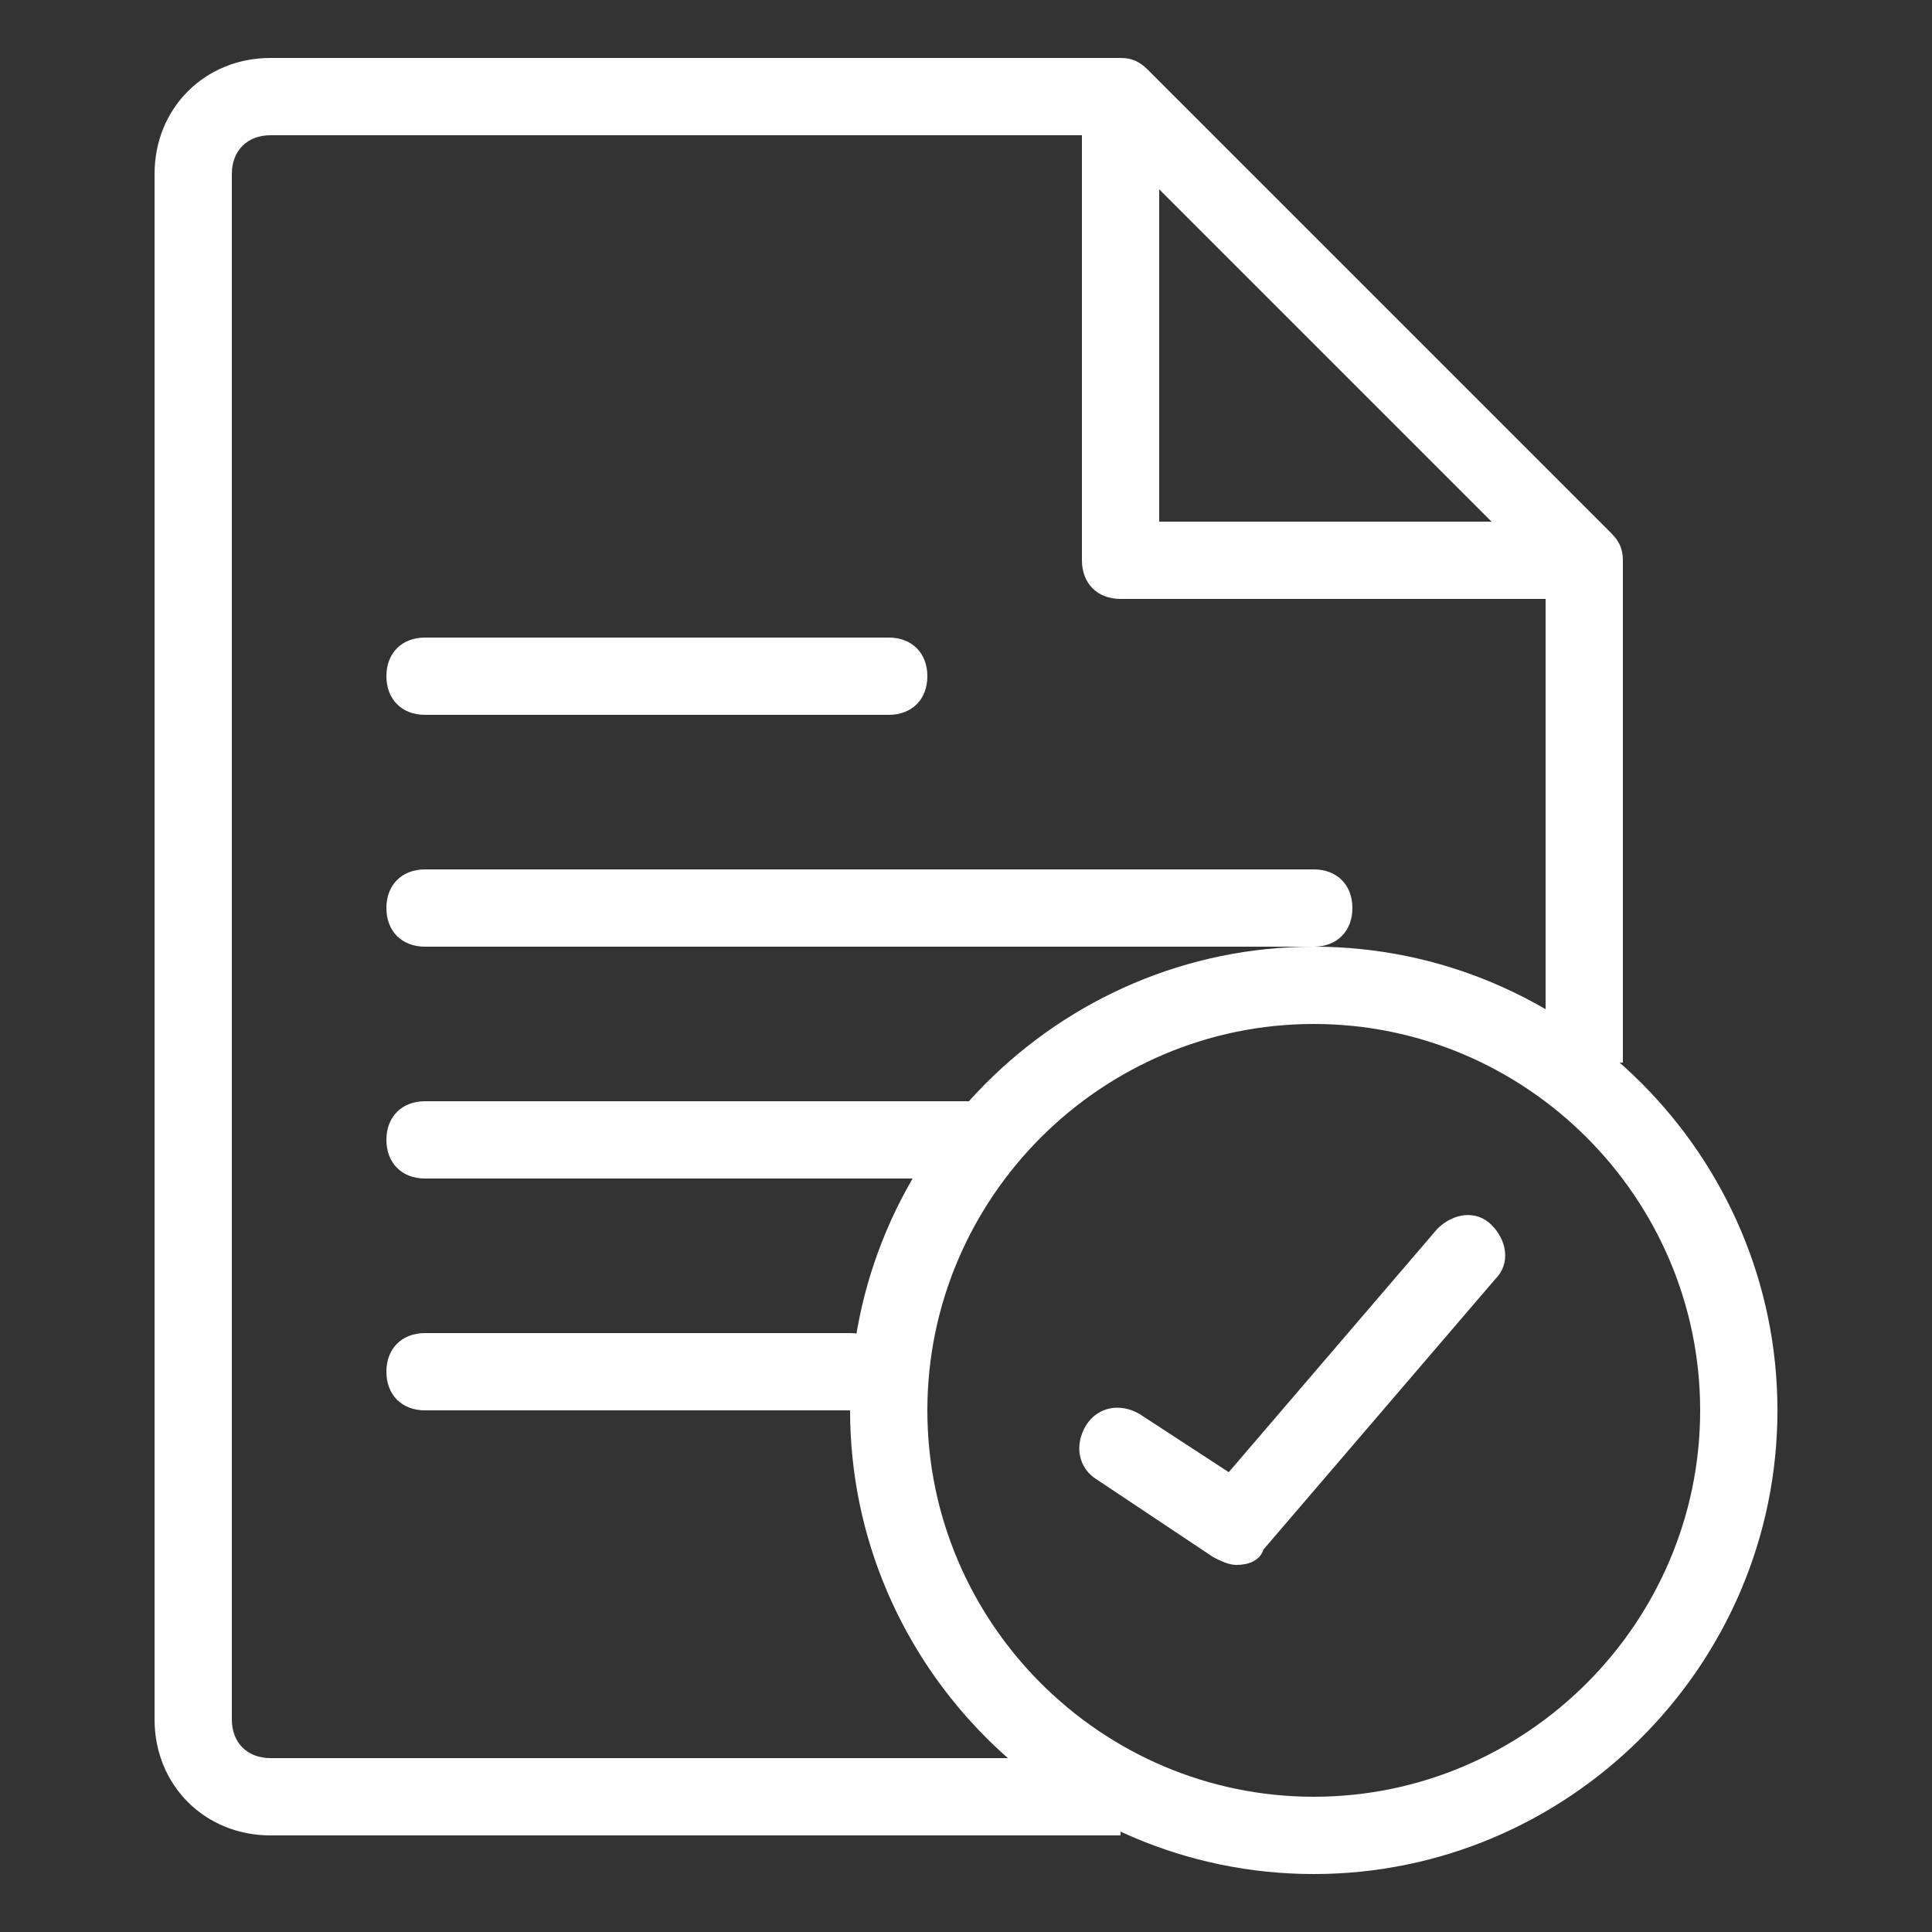
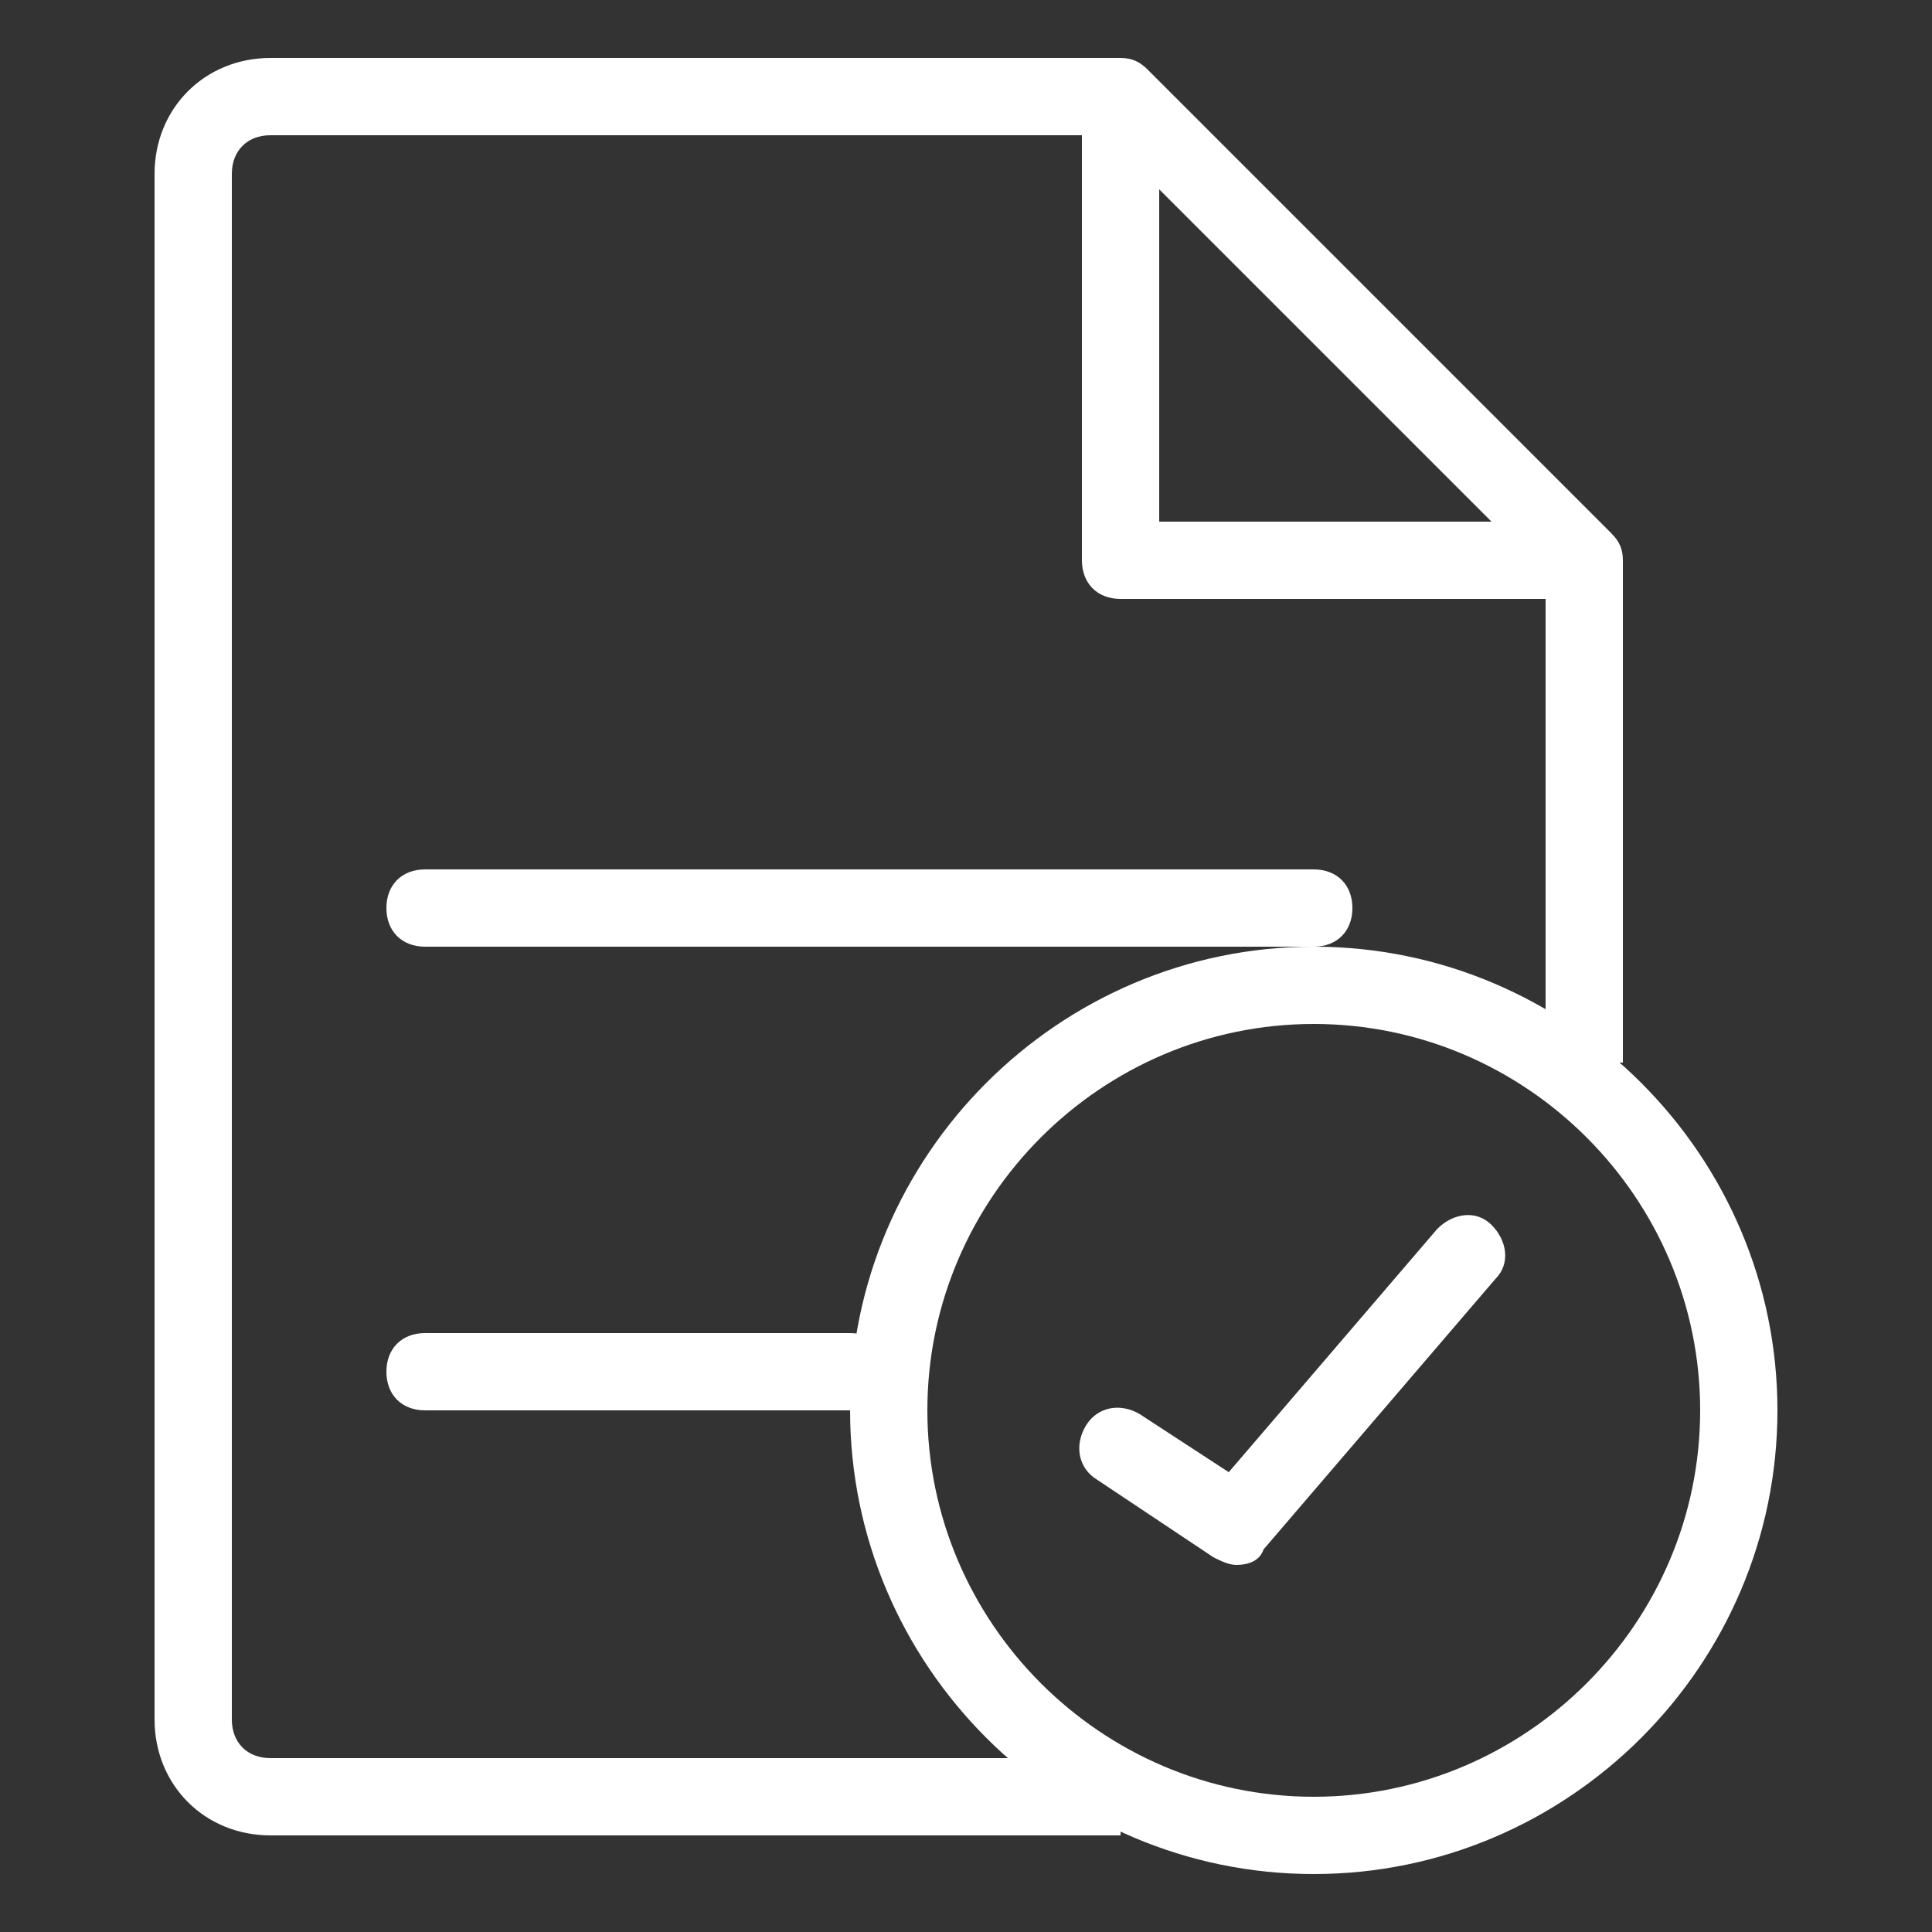
<svg xmlns="http://www.w3.org/2000/svg" version="1.1" id="Layer_1" x="0px" y="0px" viewBox="0 0 50 50" style="enable-background:new 0 0 50 50;" xml:space="preserve">
  <rect x="0" y="0" width="50" height="50" fill="#333333" stroke="none" />
  <style type="text/css">
	.st0{fill:#FFFFFF;}
</style>
  <g>
    <g>
      <g>
        <path class="st0" d="M29,47.5H7c-1.7,0-3-1.3-3-3v-40c0-1.7,1.3-3,3-3h22c0.3,0,0.5,0.1,0.7,0.3l12,12c0.2,0.2,0.3,0.4,0.3,0.7     v13h-2V14.9L28.6,3.5H7c-0.6,0-1,0.4-1,1v40c0,0.6,0.4,1,1,1h22V47.5z" />
      </g>
    </g>
    <g>
      <g>
-         <path class="st0" d="M23,18.5H11c-0.6,0-1-0.4-1-1s0.4-1,1-1h12c0.6,0,1,0.4,1,1S23.6,18.5,23,18.5z" />
-       </g>
+         </g>
    </g>
    <g>
      <g>
        <path class="st0" d="M34,24.5H11c-0.6,0-1-0.4-1-1s0.4-1,1-1h23c0.6,0,1,0.4,1,1S34.6,24.5,34,24.5z" />
      </g>
    </g>
    <g>
      <g>
-         <path class="st0" d="M25,30.5H11c-0.6,0-1-0.4-1-1s0.4-1,1-1h14c0.6,0,1,0.4,1,1S25.6,30.5,25,30.5z" />
-       </g>
+         </g>
    </g>
    <g>
      <g>
        <path class="st0" d="M22,36.5H11c-0.6,0-1-0.4-1-1s0.4-1,1-1h11c0.6,0,1,0.4,1,1S22.6,36.5,22,36.5z" />
      </g>
    </g>
    <g>
      <g>
        <path class="st0" d="M41,15.5H29c-0.6,0-1-0.4-1-1v-11h2v10h11V15.5z" />
      </g>
    </g>
    <g>
      <g>
        <path class="st0" d="M34,48.5c-6.6,0-12-5.4-12-12s5.4-12,12-12c6.6,0,12,5.4,12,12S40.6,48.5,34,48.5z M34,26.5     c-5.5,0-10,4.5-10,10s4.5,10,10,10c5.5,0,10-4.5,10-10S39.5,26.5,34,26.5z" />
      </g>
    </g>
    <g>
      <g>
        <path class="st0" d="M32,40.5c-0.2,0-0.4-0.1-0.6-0.2l-3-2c-0.5-0.3-0.6-0.9-0.3-1.4c0.3-0.5,0.9-0.6,1.4-0.3l2.3,1.5l5.4-6.3     c0.4-0.4,1-0.5,1.4-0.1c0.4,0.4,0.5,1,0.1,1.4l-6,7C32.6,40.4,32.3,40.5,32,40.5z" />
      </g>
    </g>
  </g>
</svg>